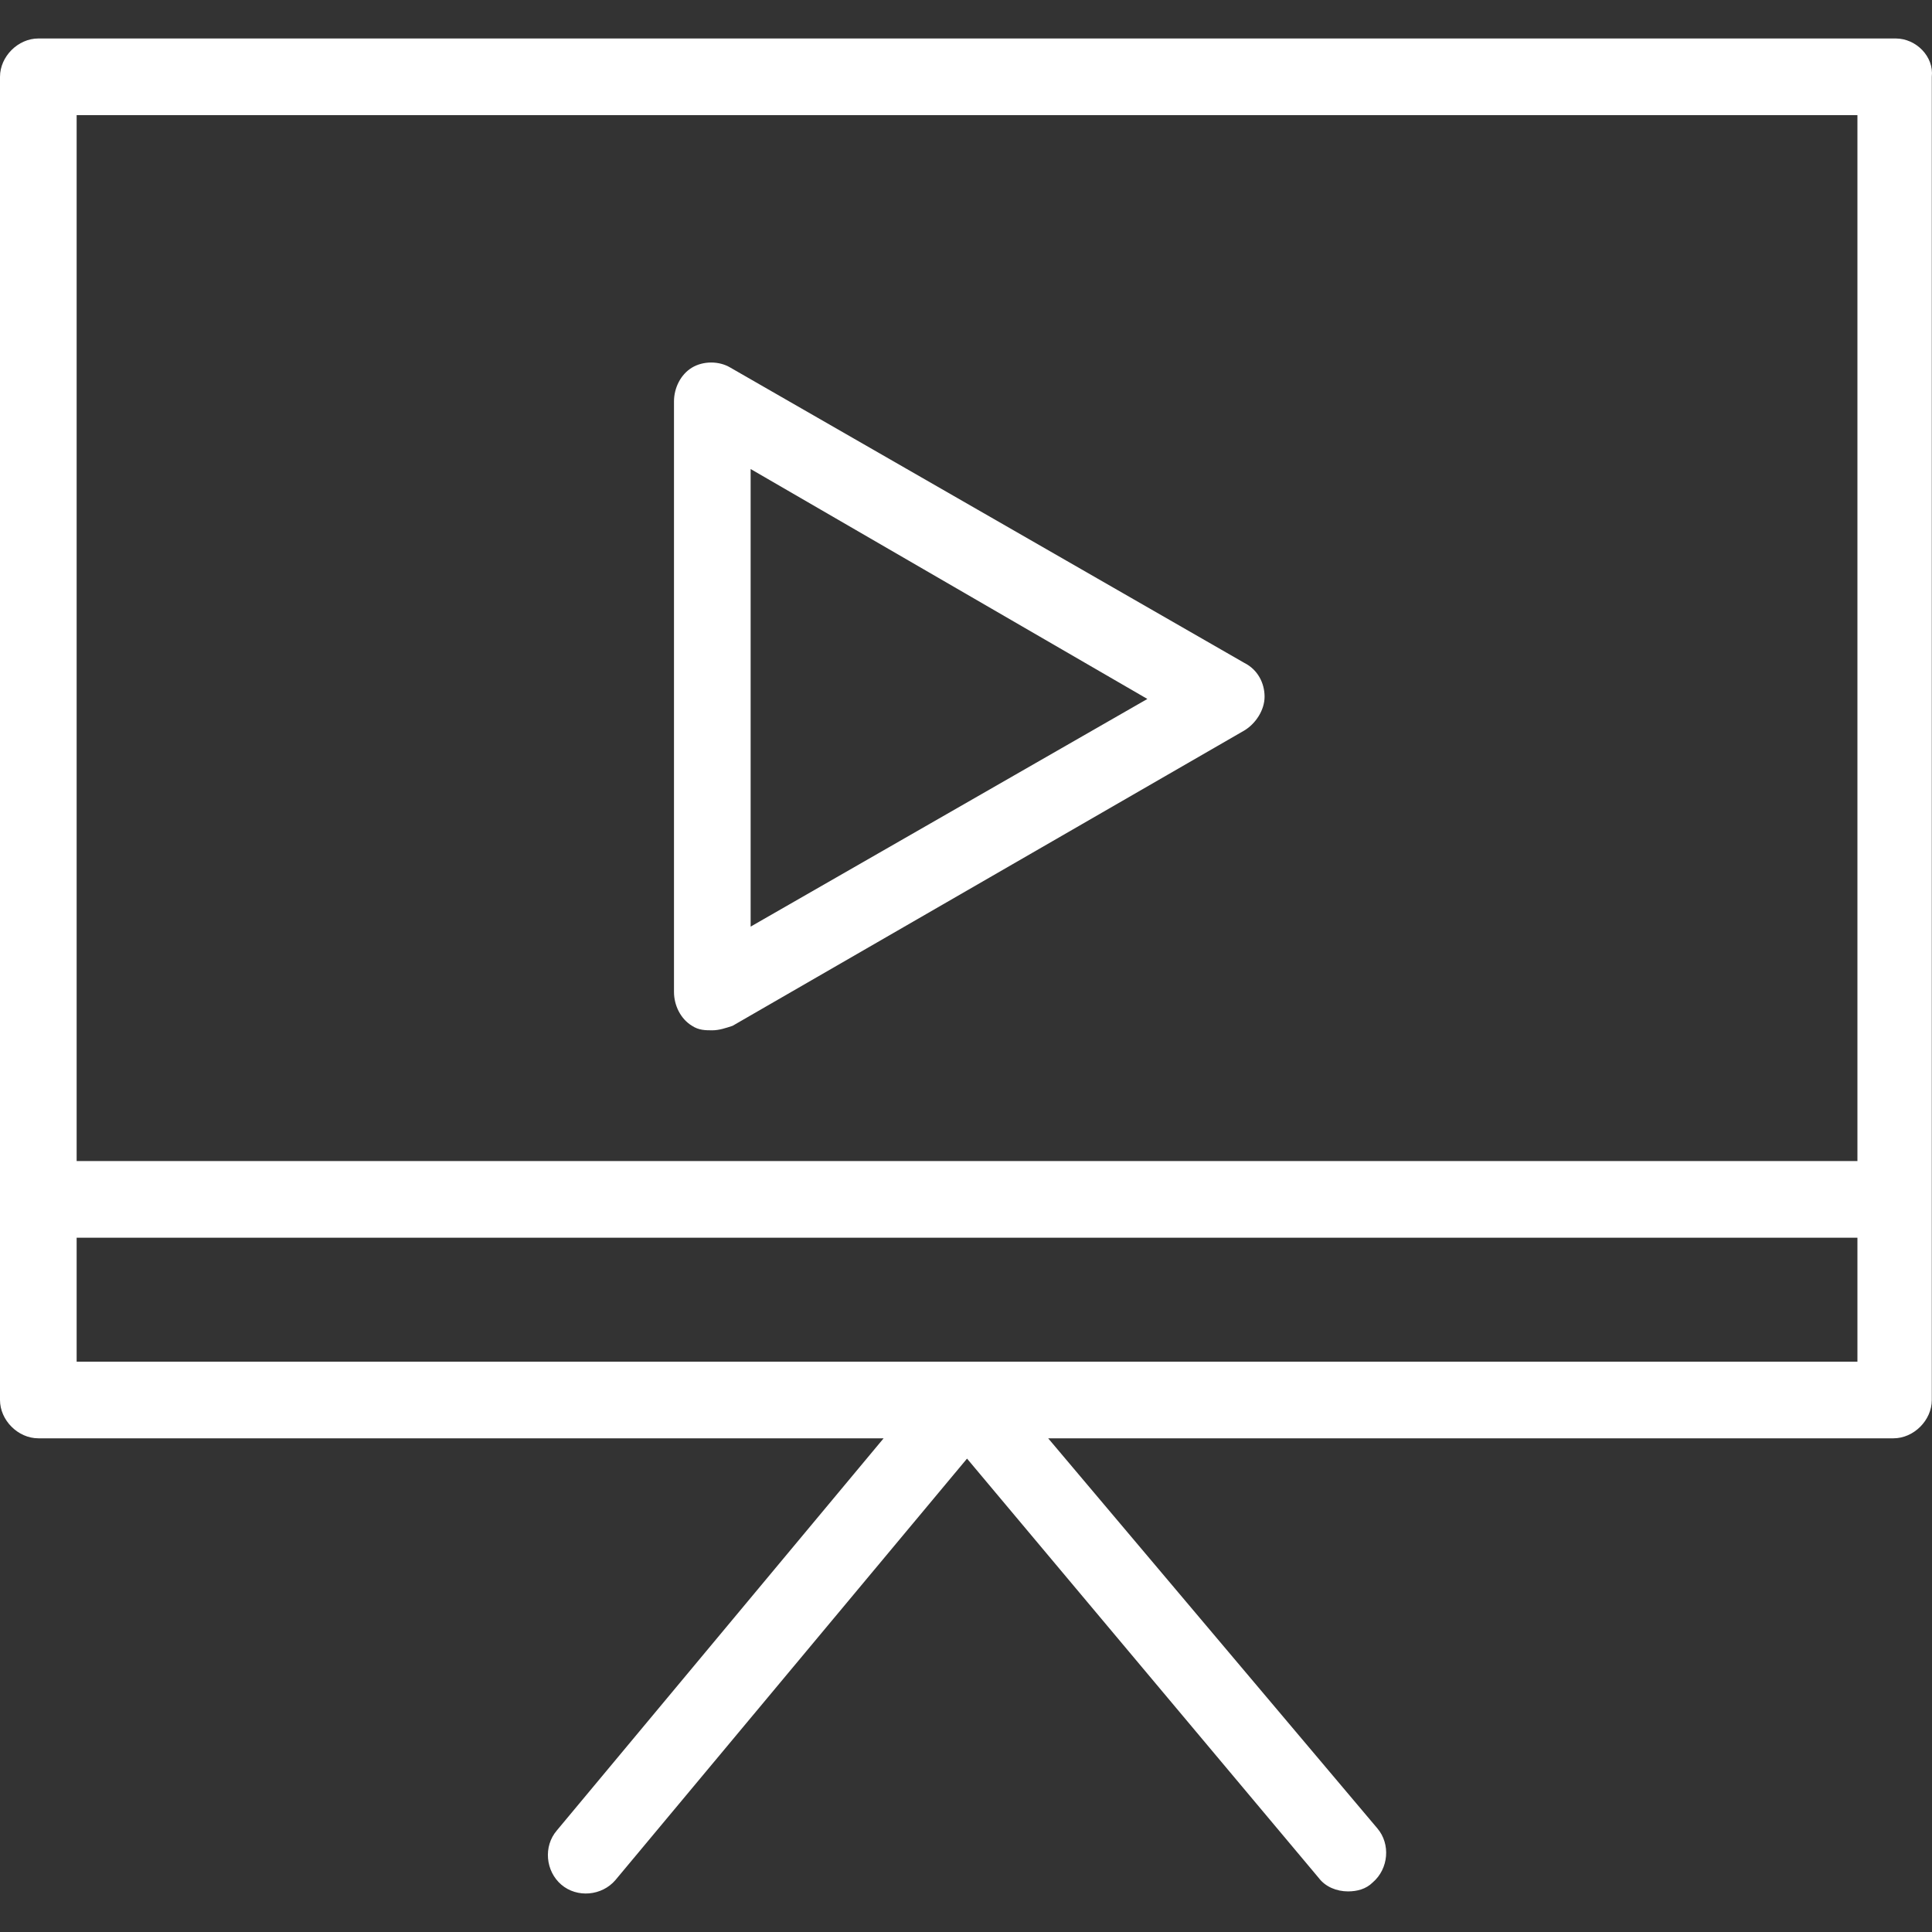
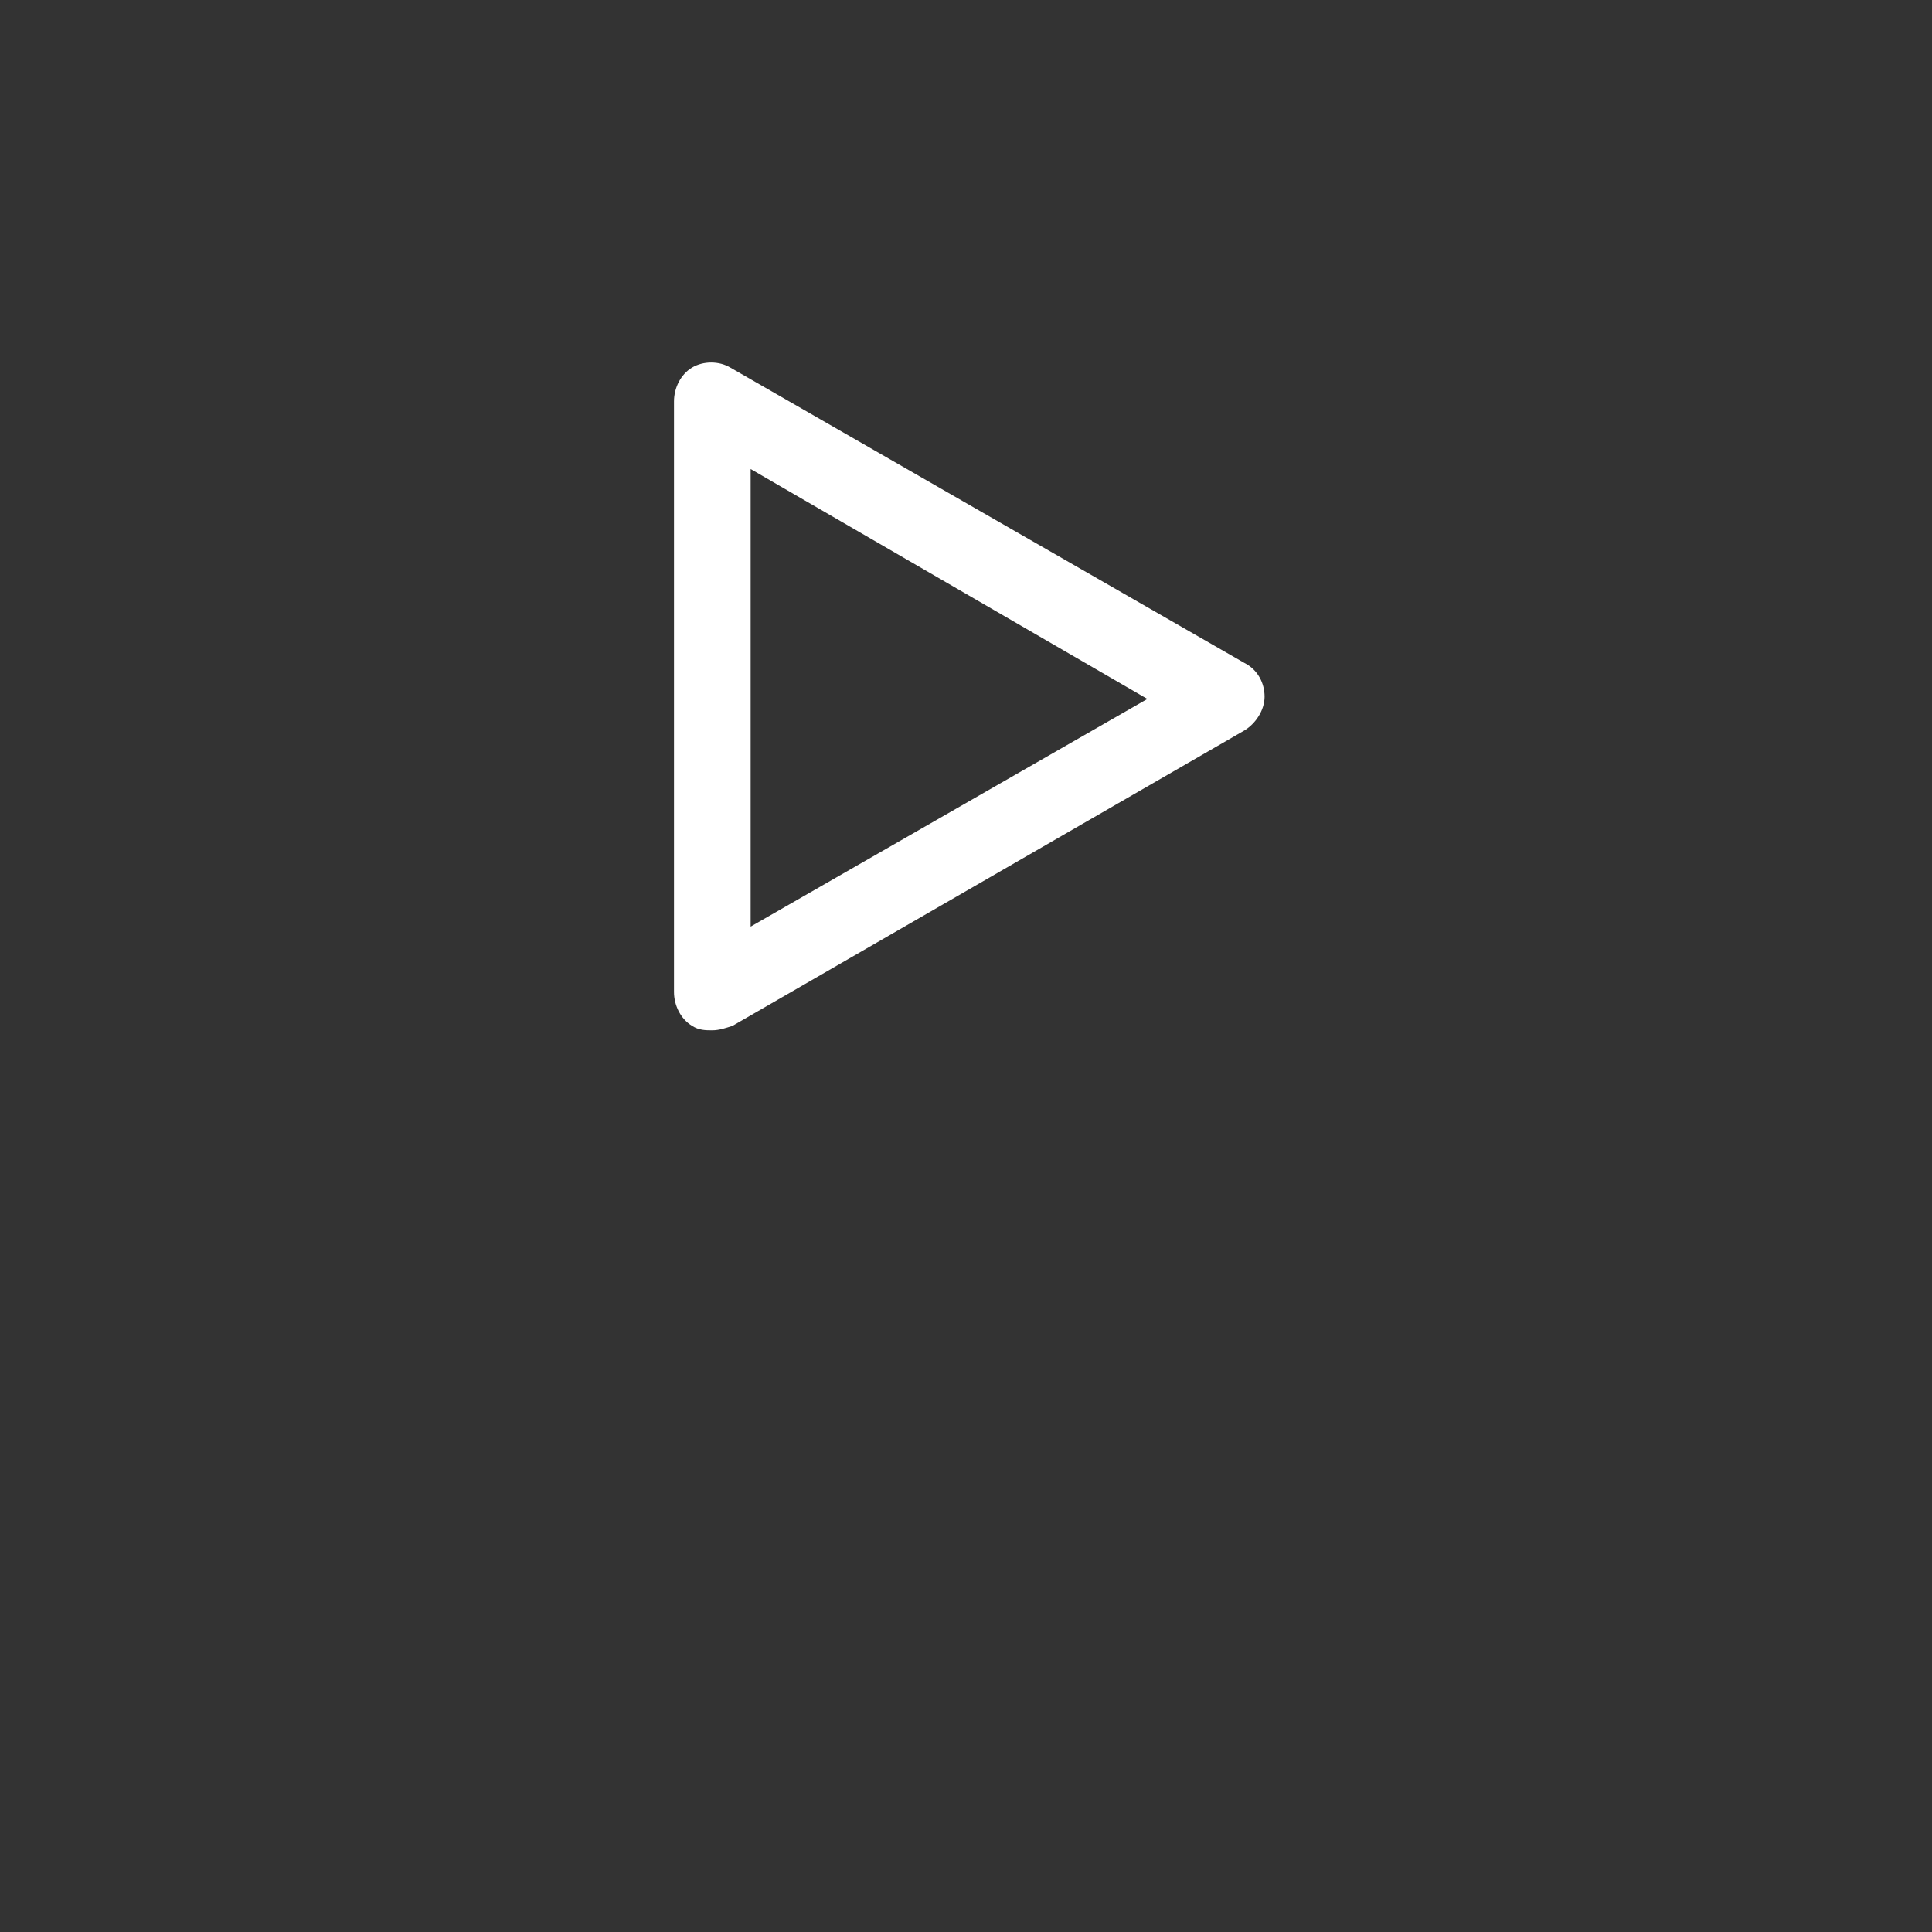
<svg xmlns="http://www.w3.org/2000/svg" version="1.1" id="Capa_1" x="0px" y="0px" viewBox="0 0 342.834 342.834" style="enable-background:new 0 0 342.834 342.834;" xml:space="preserve" width="512px" height="512px" class="">
  <rect x="0" y="0" width="342.834" height="342.834" fill="#333333" stroke="none" />
  <g>
    <g>
      <g>
        <g>
-           <path d="M336.4,6.829H6.8c-3.6,0-6.8,3.2-6.8,6.8v234.8c0,3.6,3.2,6.8,6.8,6.8h150l-58,69.6     c-2.4,2.8-2,7.2,0.8,9.6c2.8,2.4,7.2,2,9.6-0.8l62.4-74.8l62.4,74.4c1.2,1.6,3.2,2.4,5.2,2.4c1.6,0,3.2-0.4,4.4-1.6     c2.8-2.4,3.2-6.8,0.8-9.6l-58.4-69.2h150c3.6,0,6.8-3.2,6.8-6.8v-234.8C343.2,10.029,340,6.829,336.4,6.829z M329.6,241.629h-316     v-22h316V241.629z M329.6,206.029h-316v-185.6h316V206.029z" data-original="#231F20" class="active-path" data-old_color="#231F20" fill="#FFFFFF" />
          <path d="M122.8,182.029c1.2,0.8,2.4,0.8,3.6,0.8s2.4-0.4,3.6-0.8l90.8-52.4c2-1.2,3.6-3.6,3.6-6     c0-2.4-1.2-4.8-3.6-6l-91.2-52.4c-2-1.2-4.8-1.2-6.8,0s-3.2,3.6-3.2,6v104.8C119.6,178.429,120.8,180.829,122.8,182.029z      M133.2,83.229l70.4,40.8l-70.4,40.4V83.229z" data-original="#231F20" class="active-path" data-old_color="#231F20" fill="#FFFFFF" />
        </g>
      </g>
    </g>
  </g>
</svg>